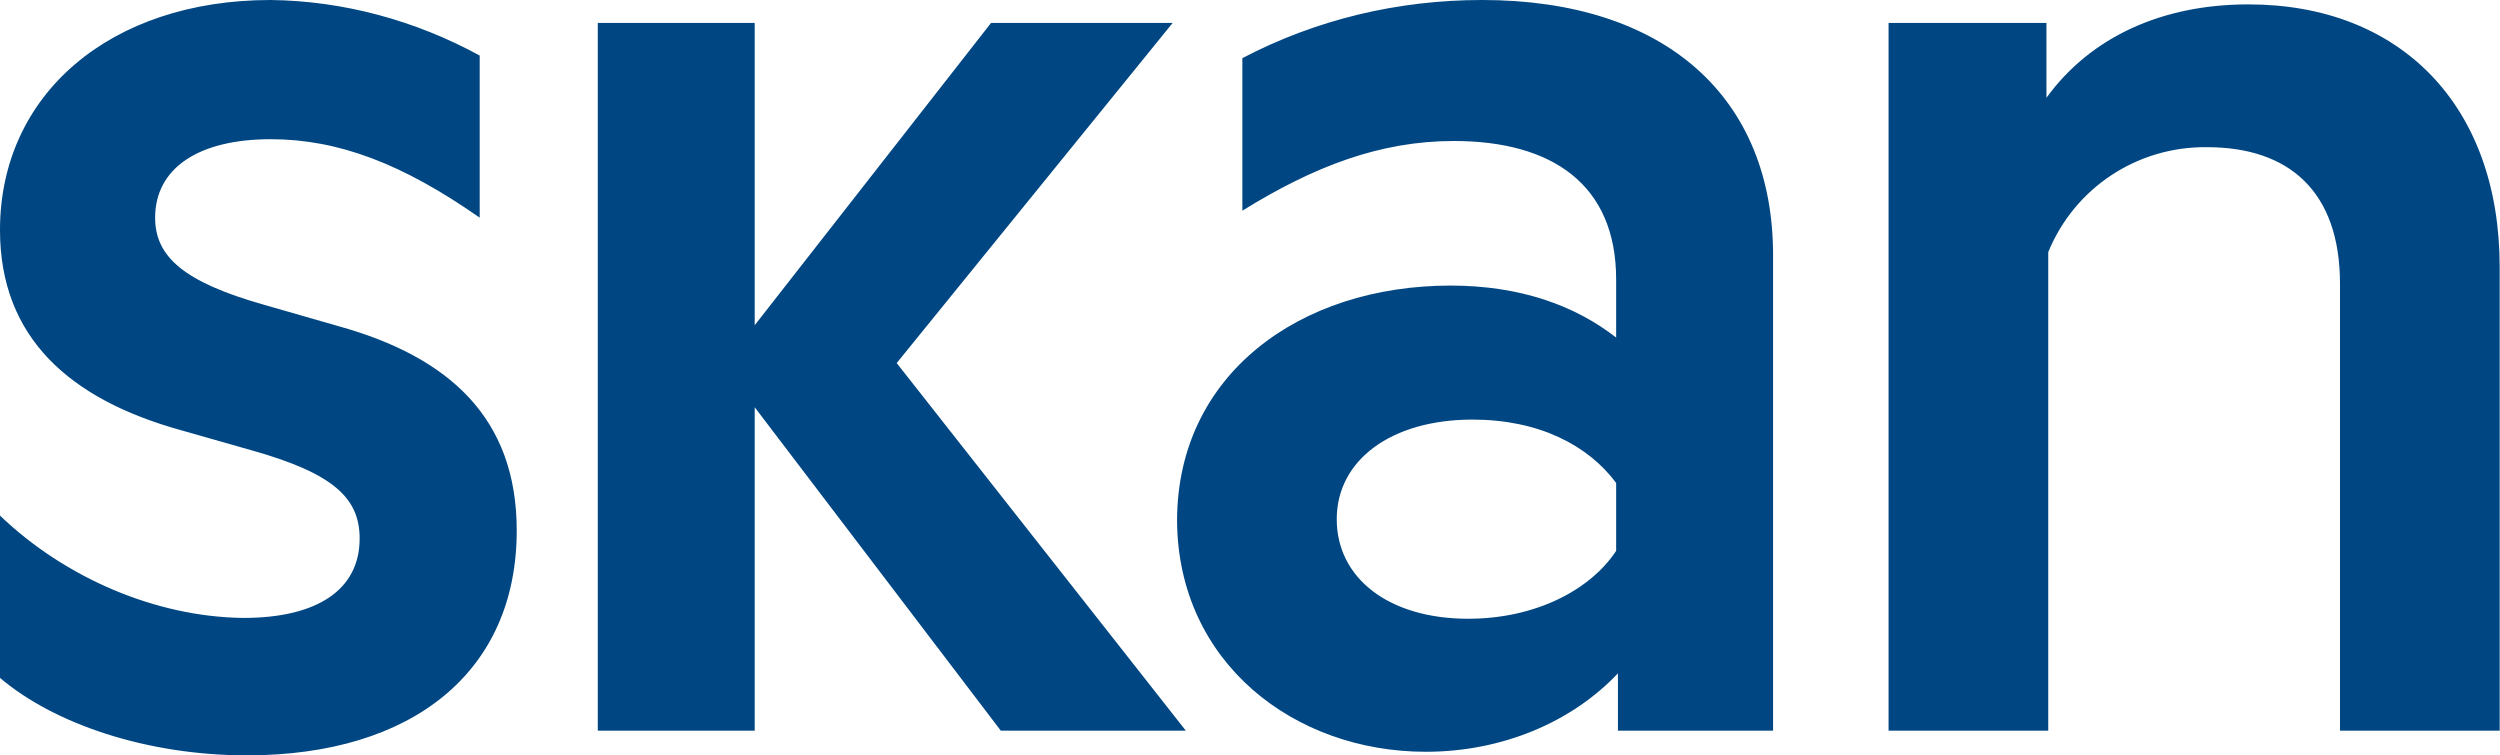
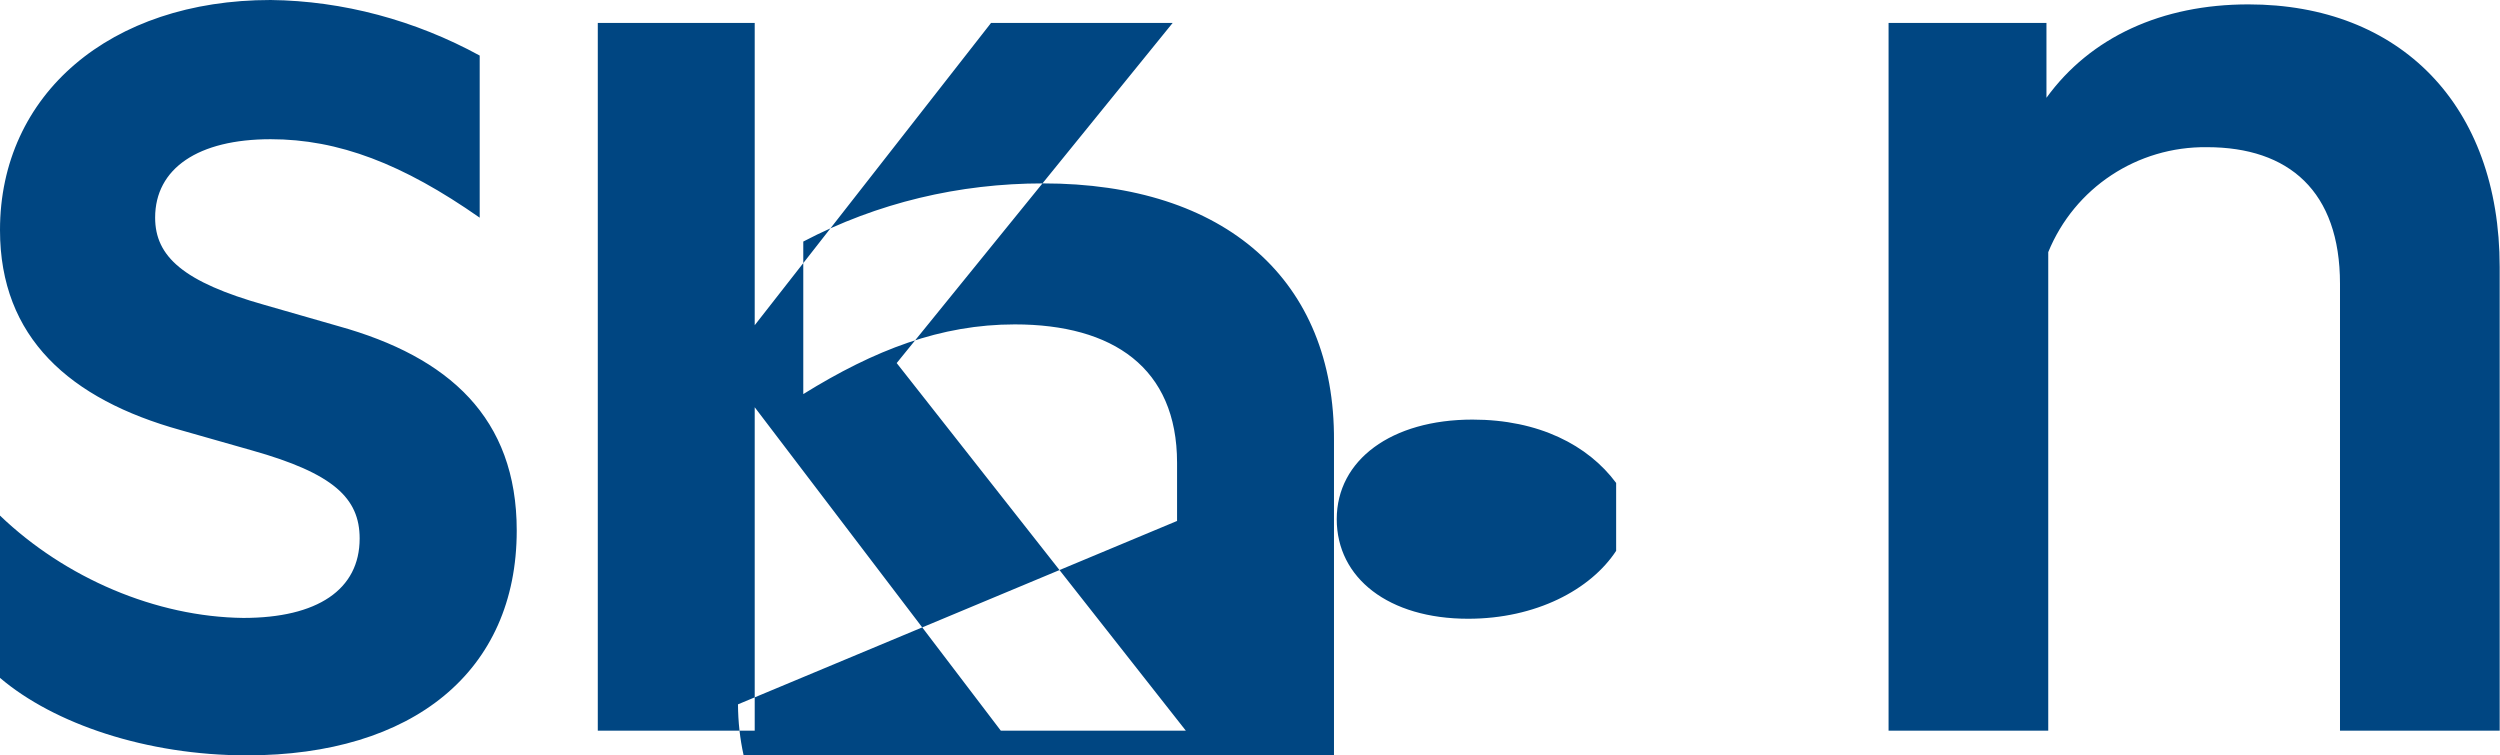
<svg xmlns="http://www.w3.org/2000/svg" version="1.2" viewBox="0 0 1539 465" width="1539" height="465">
  <title>logo-skan-svg</title>
  <style>
		.s0 { fill: #004682 } 
	</style>
-   <path id="Layer" fill-rule="evenodd" class="s0" d="m724.6 320.7c0-90.1 75.5-144.9 168.3-144.9 43.4 0 77 12.5 102 32v-35.8c0-58.6-39.6-85.2-99.9-85.2-45.6 0-86.3 15.7-130.2 42.9v-93.9c45.6-23.9 96-35.8 147.6-35.8 112.4 0 179.7 59.7 179.1 158.4v291.4h-95.5v-35.3c-28.2 29.9-71.1 48.3-118.3 48.3-80.9 0-152.5-54.8-153.1-142.1zm-260-306.6v186.1l145.5-186.1h111.8l-169.9 209.4 178 226.3h-113.9l-151.5-199.1v199.1h-96.6v-435.7zm-298-14.1c44.5 0.5 89 12.5 128.7 34.2v99.8c-47.3-33.1-86.9-48.3-128.7-48.3-44.5 0-71.1 17.9-71.1 48.3 0 23.9 17.4 39.6 67.3 53.7l45.6 13.1c67.9 18.9 109.7 56.4 109.7 125.8 0 86.9-64.1 138.4-166.1 138.4-61.9 0-118.9-19.5-152-47.7v-99.9c40.2 38.5 96.1 62.4 149.8 63 45.6 0 71.6-17.4 71.6-48.9 0-24.9-16.2-40.1-66.2-54.2l-43.9-12.5c-68.4-19-111.3-57-111.3-123.2 0-83.5 67.8-141.6 166.6-141.6zm1093.2 14.1v46.1c27.1-37.4 71.1-57.5 124.3-57.5 93.3 0 154.7 61.9 154.7 161.7v285.4h-98.3v-275.1c0-57-31.5-84.1-81.9-84.1-42.9-0.5-81.5 25-97.7 64.6v294.6h-98.3v-435.7zm-436.9 305.5c0 36.3 32 61.3 80.9 61.3 41.7 0 75.4-17.9 91.1-41.8v-41.8c-17.3-23.3-47.7-39-88.4-39-50 0-83.6 24.9-83.6 61.3z" />
+   <path id="Layer" fill-rule="evenodd" class="s0" d="m724.6 320.7v-35.8c0-58.6-39.6-85.2-99.9-85.2-45.6 0-86.3 15.7-130.2 42.9v-93.9c45.6-23.9 96-35.8 147.6-35.8 112.4 0 179.7 59.7 179.1 158.4v291.4h-95.5v-35.3c-28.2 29.9-71.1 48.3-118.3 48.3-80.9 0-152.5-54.8-153.1-142.1zm-260-306.6v186.1l145.5-186.1h111.8l-169.9 209.4 178 226.3h-113.9l-151.5-199.1v199.1h-96.6v-435.7zm-298-14.1c44.5 0.5 89 12.5 128.7 34.2v99.8c-47.3-33.1-86.9-48.3-128.7-48.3-44.5 0-71.1 17.9-71.1 48.3 0 23.9 17.4 39.6 67.3 53.7l45.6 13.1c67.9 18.9 109.7 56.4 109.7 125.8 0 86.9-64.1 138.4-166.1 138.4-61.9 0-118.9-19.5-152-47.7v-99.9c40.2 38.5 96.1 62.4 149.8 63 45.6 0 71.6-17.4 71.6-48.9 0-24.9-16.2-40.1-66.2-54.2l-43.9-12.5c-68.4-19-111.3-57-111.3-123.2 0-83.5 67.8-141.6 166.6-141.6zm1093.2 14.1v46.1c27.1-37.4 71.1-57.5 124.3-57.5 93.3 0 154.7 61.9 154.7 161.7v285.4h-98.3v-275.1c0-57-31.5-84.1-81.9-84.1-42.9-0.5-81.5 25-97.7 64.6v294.6h-98.3v-435.7zm-436.9 305.5c0 36.3 32 61.3 80.9 61.3 41.7 0 75.4-17.9 91.1-41.8v-41.8c-17.3-23.3-47.7-39-88.4-39-50 0-83.6 24.9-83.6 61.3z" />
</svg>